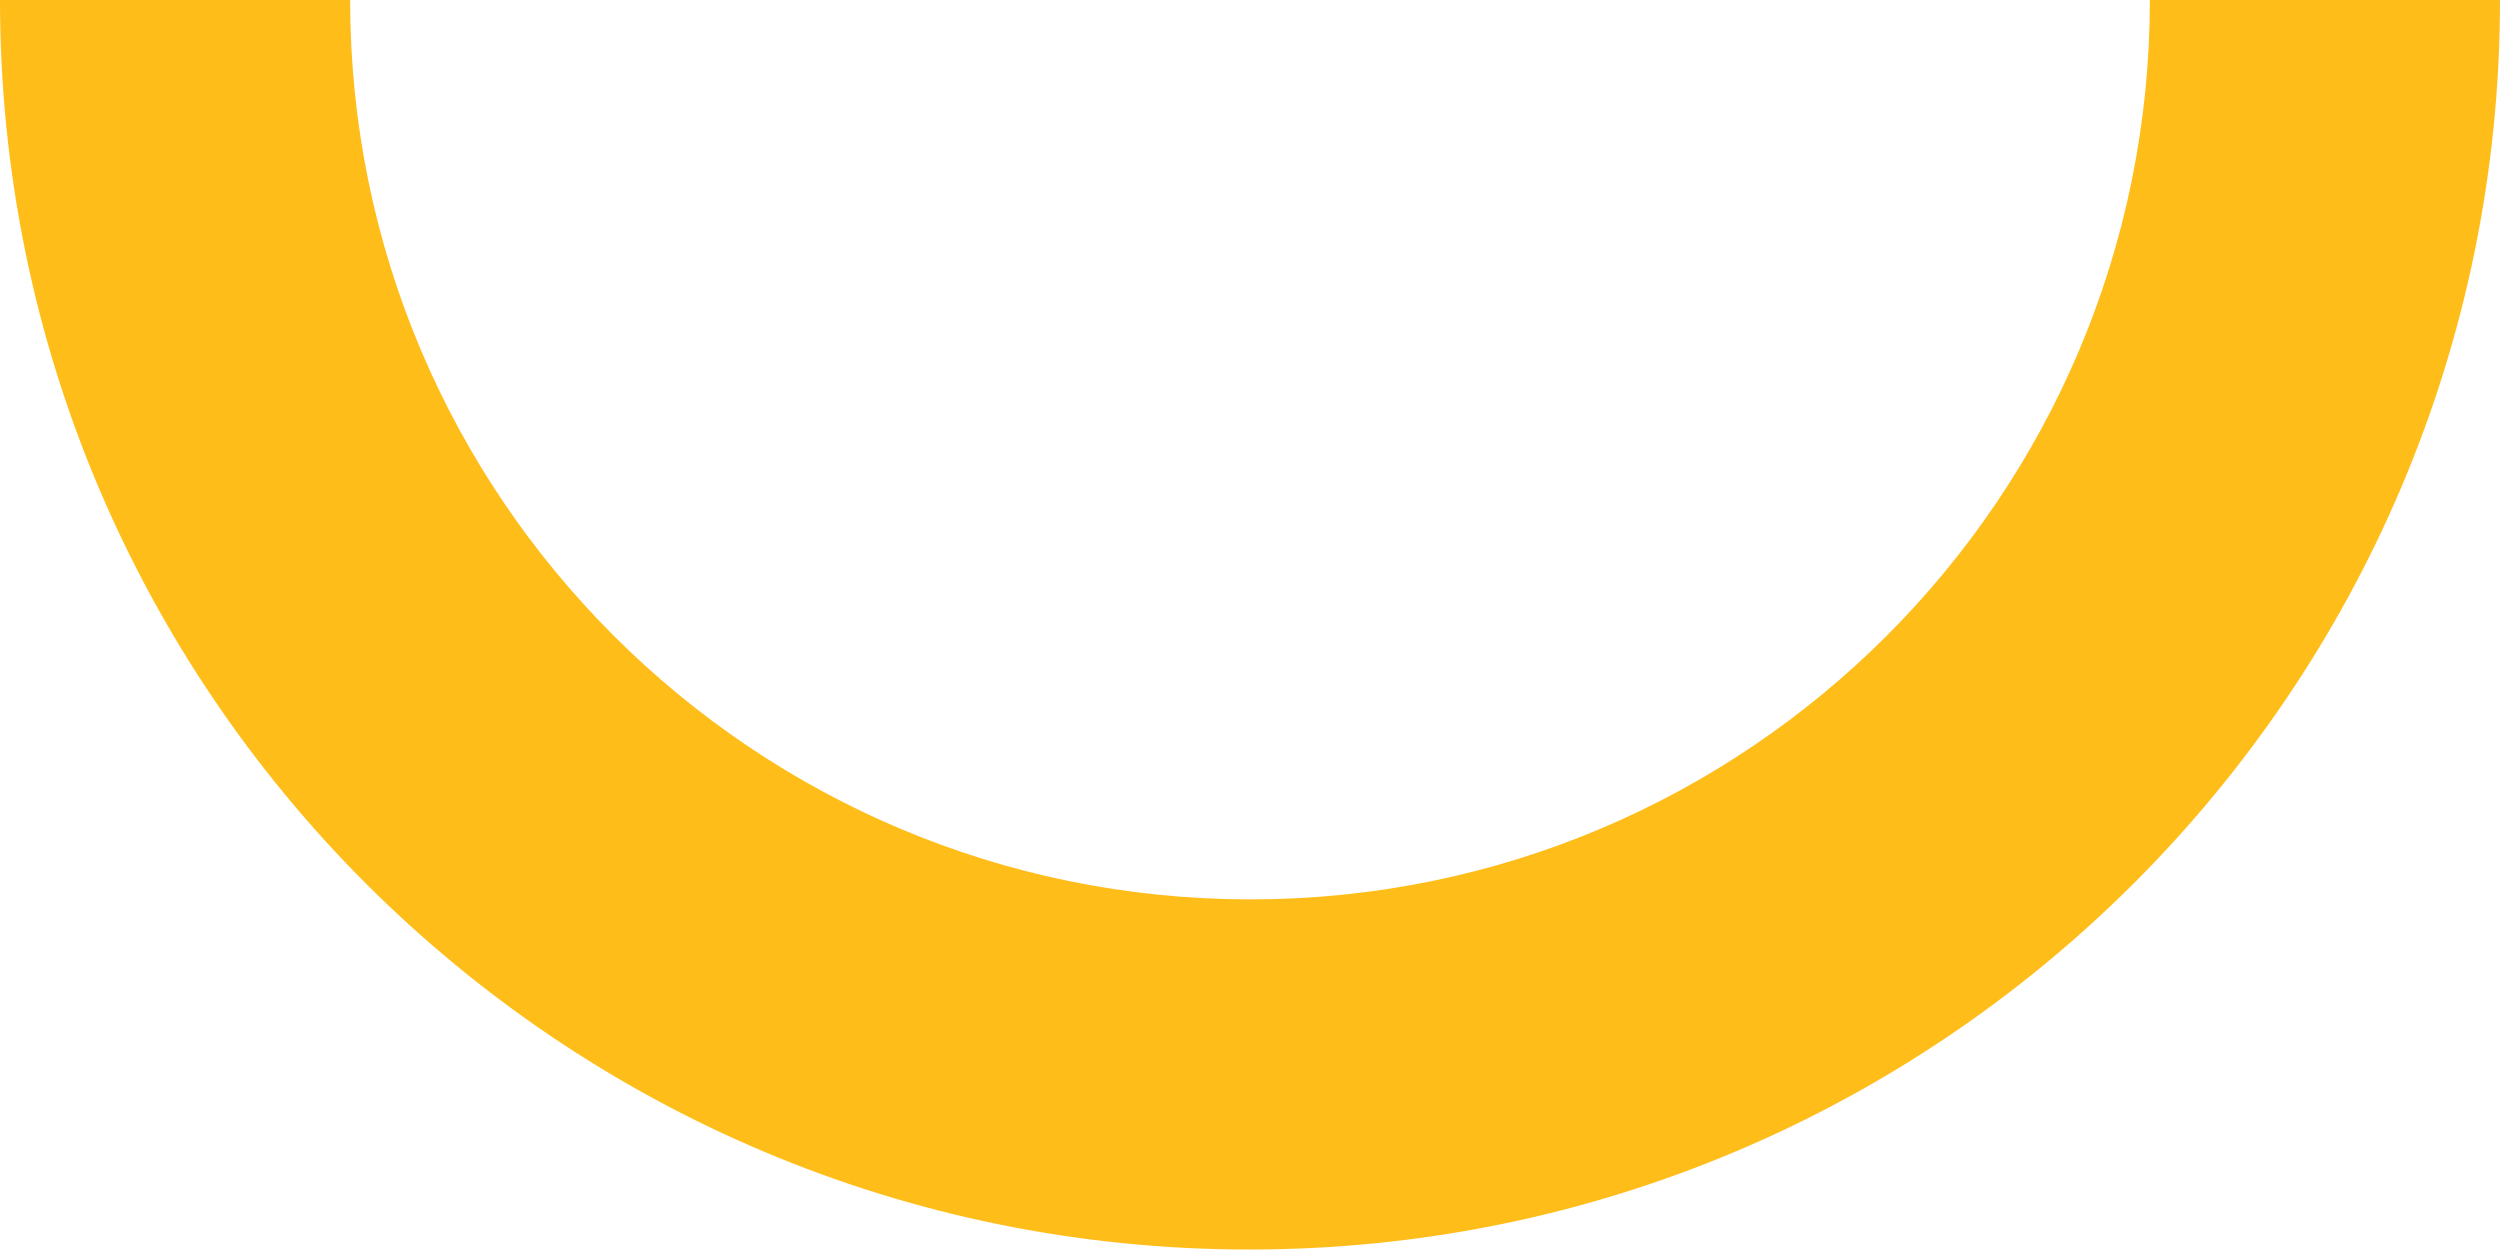
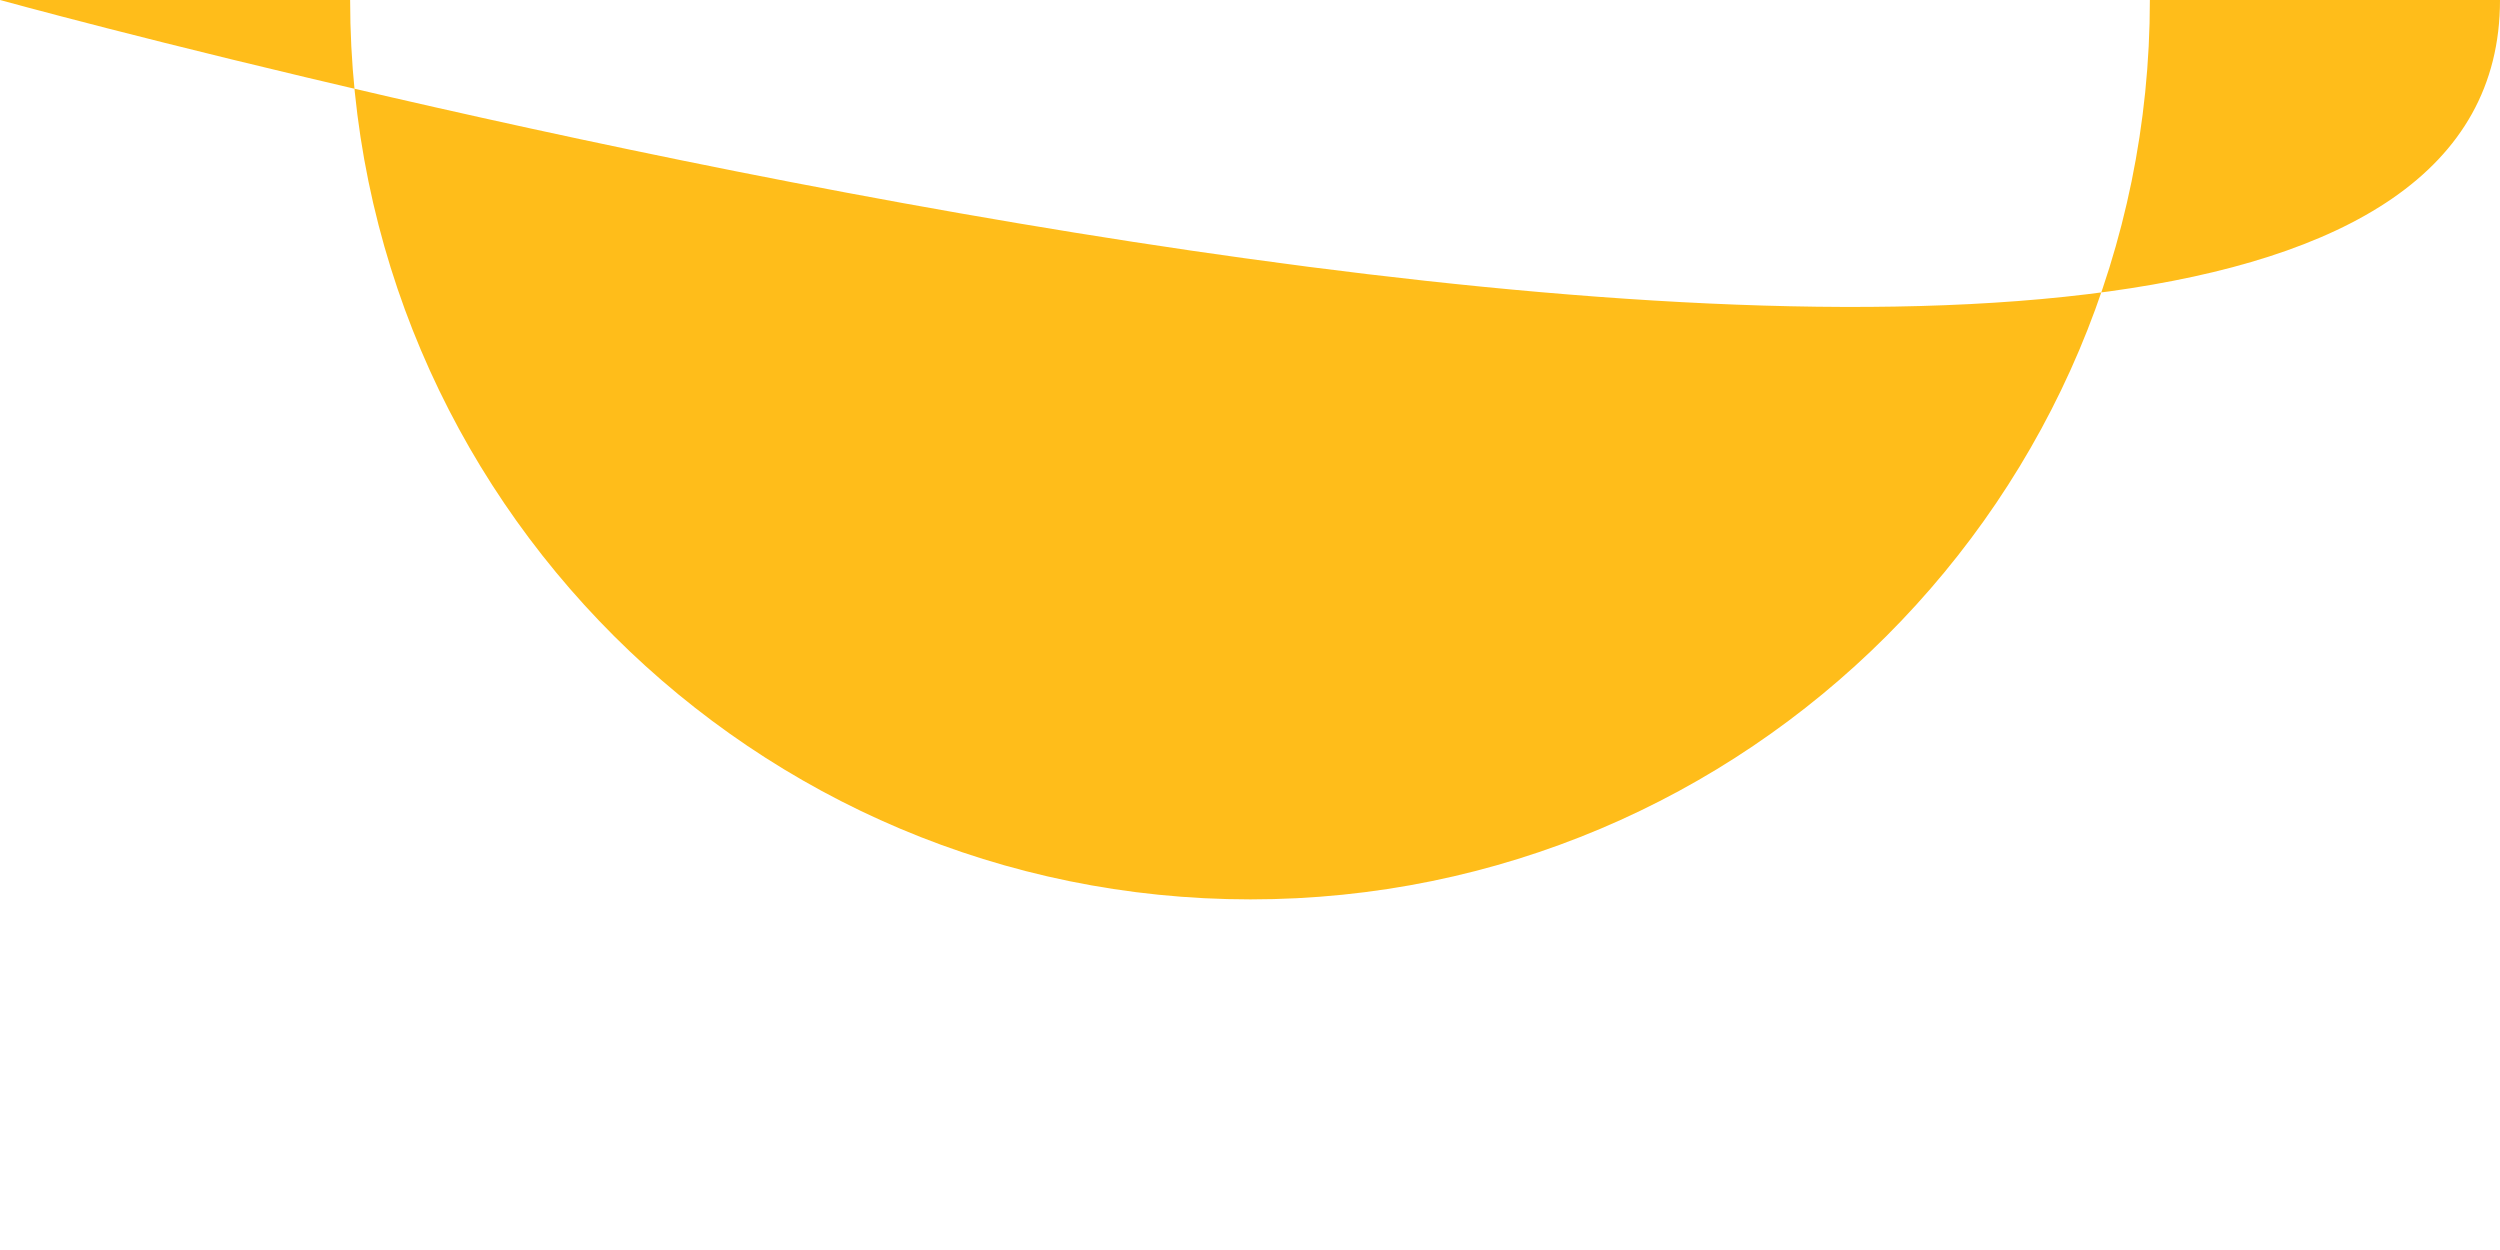
<svg xmlns="http://www.w3.org/2000/svg" id="Capa_1" data-name="Capa 1" viewBox="0 0 259.9 129.9">
  <defs>
    <style>
      .cls-1 {
        fill: #ffbd1a;
        stroke-width: 0px;
      }
    </style>
  </defs>
-   <path class="cls-1" d="m0,0c0,71.8,58.2,129.9,129.9,129.9S259.9,71.8,259.9,0h-36.4c0,51.7-41.9,93.5-93.5,93.5S36.4,51.7,36.4,0H0Z" />
+   <path class="cls-1" d="m0,0S259.9,71.8,259.9,0h-36.4c0,51.7-41.9,93.5-93.5,93.5S36.4,51.7,36.4,0H0Z" />
</svg>